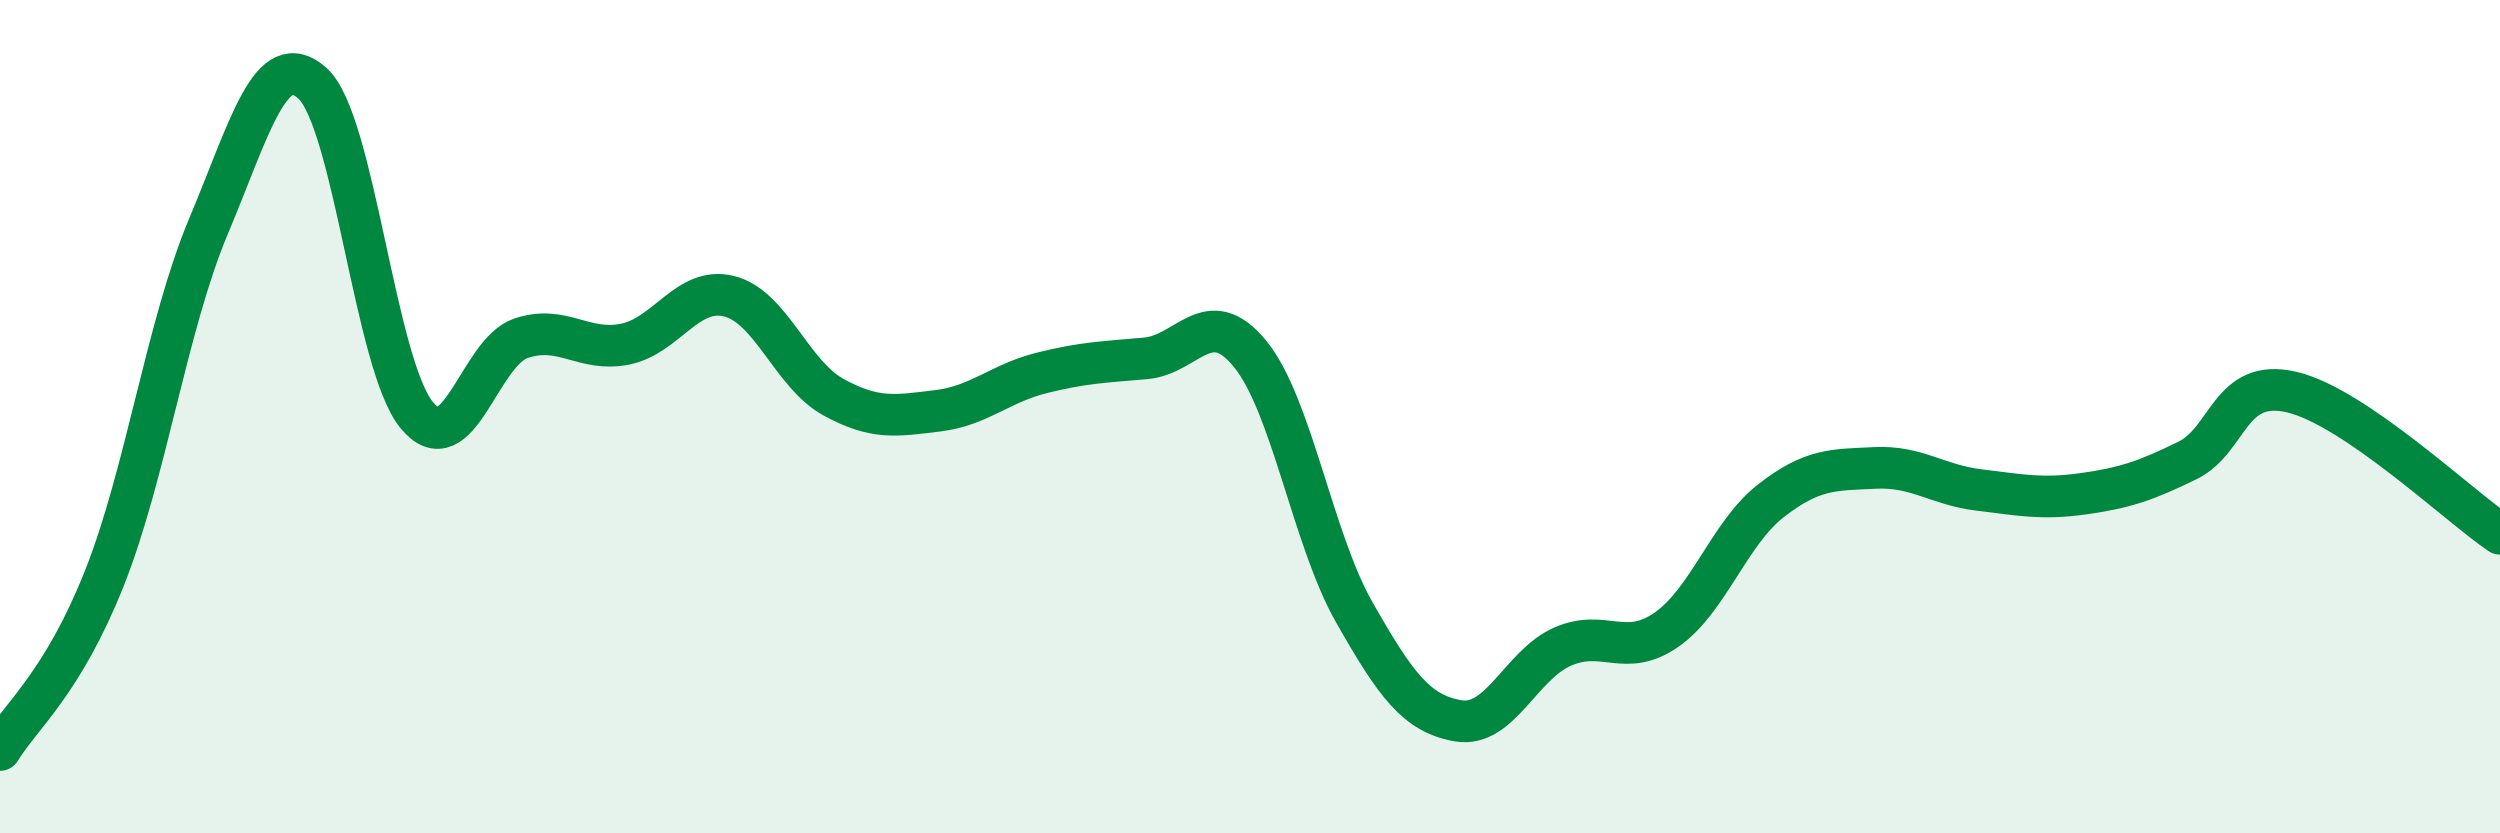
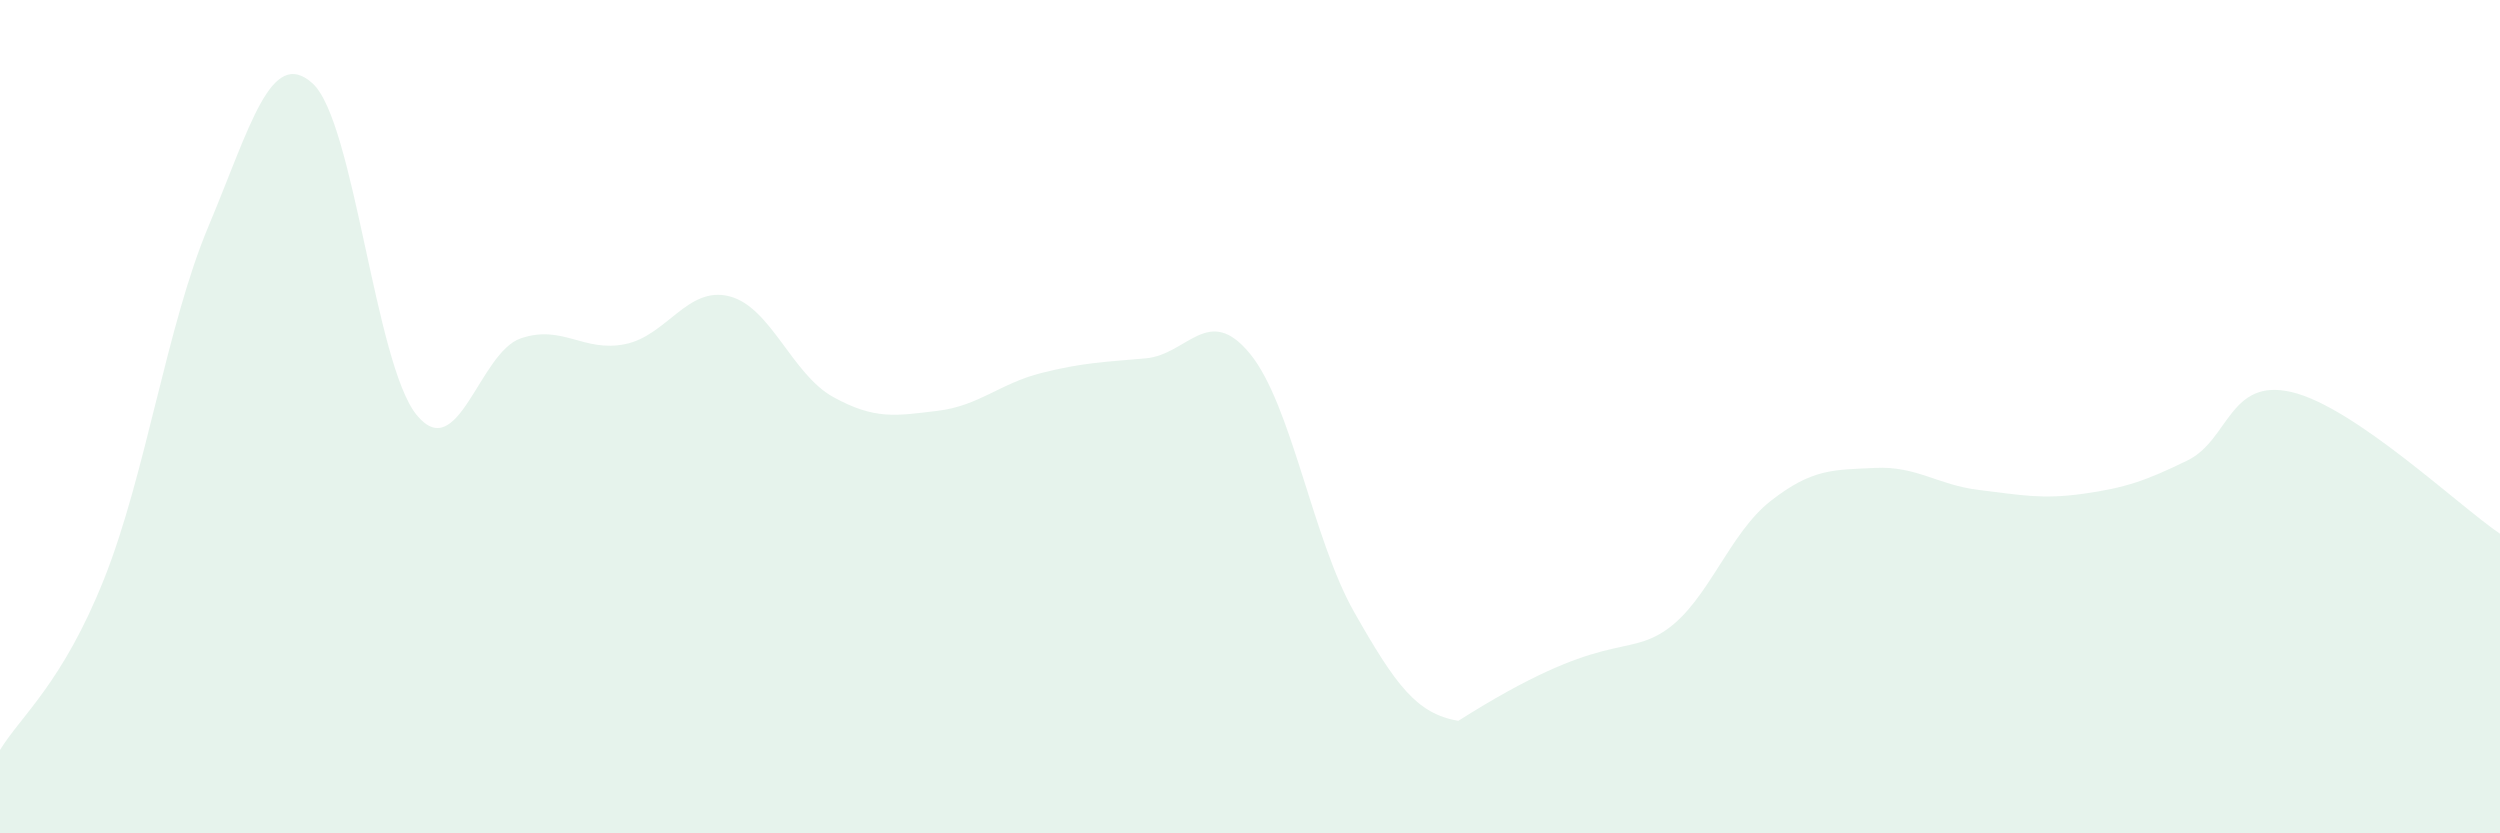
<svg xmlns="http://www.w3.org/2000/svg" width="60" height="20" viewBox="0 0 60 20">
-   <path d="M 0,18 C 0.5,17.18 1.5,16.4 2.5,13.89 C 3.5,11.38 4,7.82 5,5.44 C 6,3.06 6.5,1.1 7.5,2 C 8.5,2.9 9,8.74 10,9.96 C 11,11.18 11.5,8.46 12.5,8.12 C 13.5,7.78 14,8.46 15,8.26 C 16,8.06 16.5,6.86 17.5,7.11 C 18.5,7.36 19,8.98 20,9.53 C 21,10.08 21.5,9.98 22.5,9.86 C 23.5,9.74 24,9.2 25,8.95 C 26,8.7 26.5,8.69 27.5,8.6 C 28.5,8.51 29,7.27 30,8.49 C 31,9.71 31.5,12.93 32.5,14.69 C 33.5,16.45 34,17.13 35,17.3 C 36,17.47 36.5,15.96 37.5,15.52 C 38.5,15.08 39,15.81 40,15.11 C 41,14.41 41.5,12.8 42.5,12.02 C 43.5,11.24 44,11.28 45,11.23 C 46,11.18 46.5,11.64 47.5,11.76 C 48.5,11.88 49,11.99 50,11.85 C 51,11.71 51.5,11.54 52.5,11.05 C 53.5,10.56 53.5,9.06 55,9.41 C 56.5,9.76 59,12.13 60,12.81L60 20L0 20Z" fill="#008740" opacity="0.1" stroke-linecap="round" stroke-linejoin="round" />
-   <path d="M 0,18 C 0.5,17.18 1.5,16.4 2.5,13.89 C 3.5,11.38 4,7.82 5,5.44 C 6,3.06 6.5,1.1 7.5,2 C 8.5,2.9 9,8.74 10,9.96 C 11,11.18 11.5,8.46 12.5,8.12 C 13.5,7.78 14,8.46 15,8.26 C 16,8.06 16.5,6.86 17.5,7.11 C 18.5,7.36 19,8.98 20,9.53 C 21,10.08 21.5,9.98 22.5,9.86 C 23.5,9.74 24,9.2 25,8.95 C 26,8.7 26.5,8.69 27.5,8.6 C 28.5,8.51 29,7.27 30,8.49 C 31,9.71 31.5,12.93 32.5,14.69 C 33.5,16.45 34,17.13 35,17.3 C 36,17.47 36.5,15.96 37.5,15.52 C 38.5,15.08 39,15.81 40,15.11 C 41,14.41 41.5,12.8 42.5,12.02 C 43.5,11.24 44,11.28 45,11.23 C 46,11.18 46.5,11.64 47.5,11.76 C 48.5,11.88 49,11.99 50,11.85 C 51,11.71 51.5,11.54 52.5,11.05 C 53.5,10.56 53.5,9.06 55,9.41 C 56.5,9.76 59,12.13 60,12.81" stroke="#008740" stroke-width="1" fill="none" stroke-linecap="round" stroke-linejoin="round" />
+   <path d="M 0,18 C 0.5,17.18 1.5,16.4 2.5,13.89 C 3.5,11.38 4,7.82 5,5.44 C 6,3.06 6.5,1.1 7.5,2 C 8.5,2.9 9,8.74 10,9.96 C 11,11.18 11.5,8.46 12.5,8.12 C 13.5,7.78 14,8.46 15,8.26 C 16,8.06 16.5,6.86 17.5,7.11 C 18.5,7.36 19,8.98 20,9.53 C 21,10.08 21.5,9.98 22.5,9.86 C 23.5,9.74 24,9.2 25,8.95 C 26,8.7 26.5,8.69 27.5,8.6 C 28.5,8.51 29,7.27 30,8.49 C 31,9.71 31.5,12.93 32.5,14.69 C 33.5,16.45 34,17.13 35,17.3 C 38.5,15.08 39,15.81 40,15.11 C 41,14.41 41.5,12.8 42.5,12.02 C 43.5,11.24 44,11.28 45,11.23 C 46,11.18 46.5,11.64 47.5,11.76 C 48.5,11.88 49,11.99 50,11.85 C 51,11.71 51.5,11.54 52.5,11.05 C 53.5,10.56 53.5,9.06 55,9.41 C 56.5,9.76 59,12.13 60,12.81L60 20L0 20Z" fill="#008740" opacity="0.1" stroke-linecap="round" stroke-linejoin="round" />
</svg>